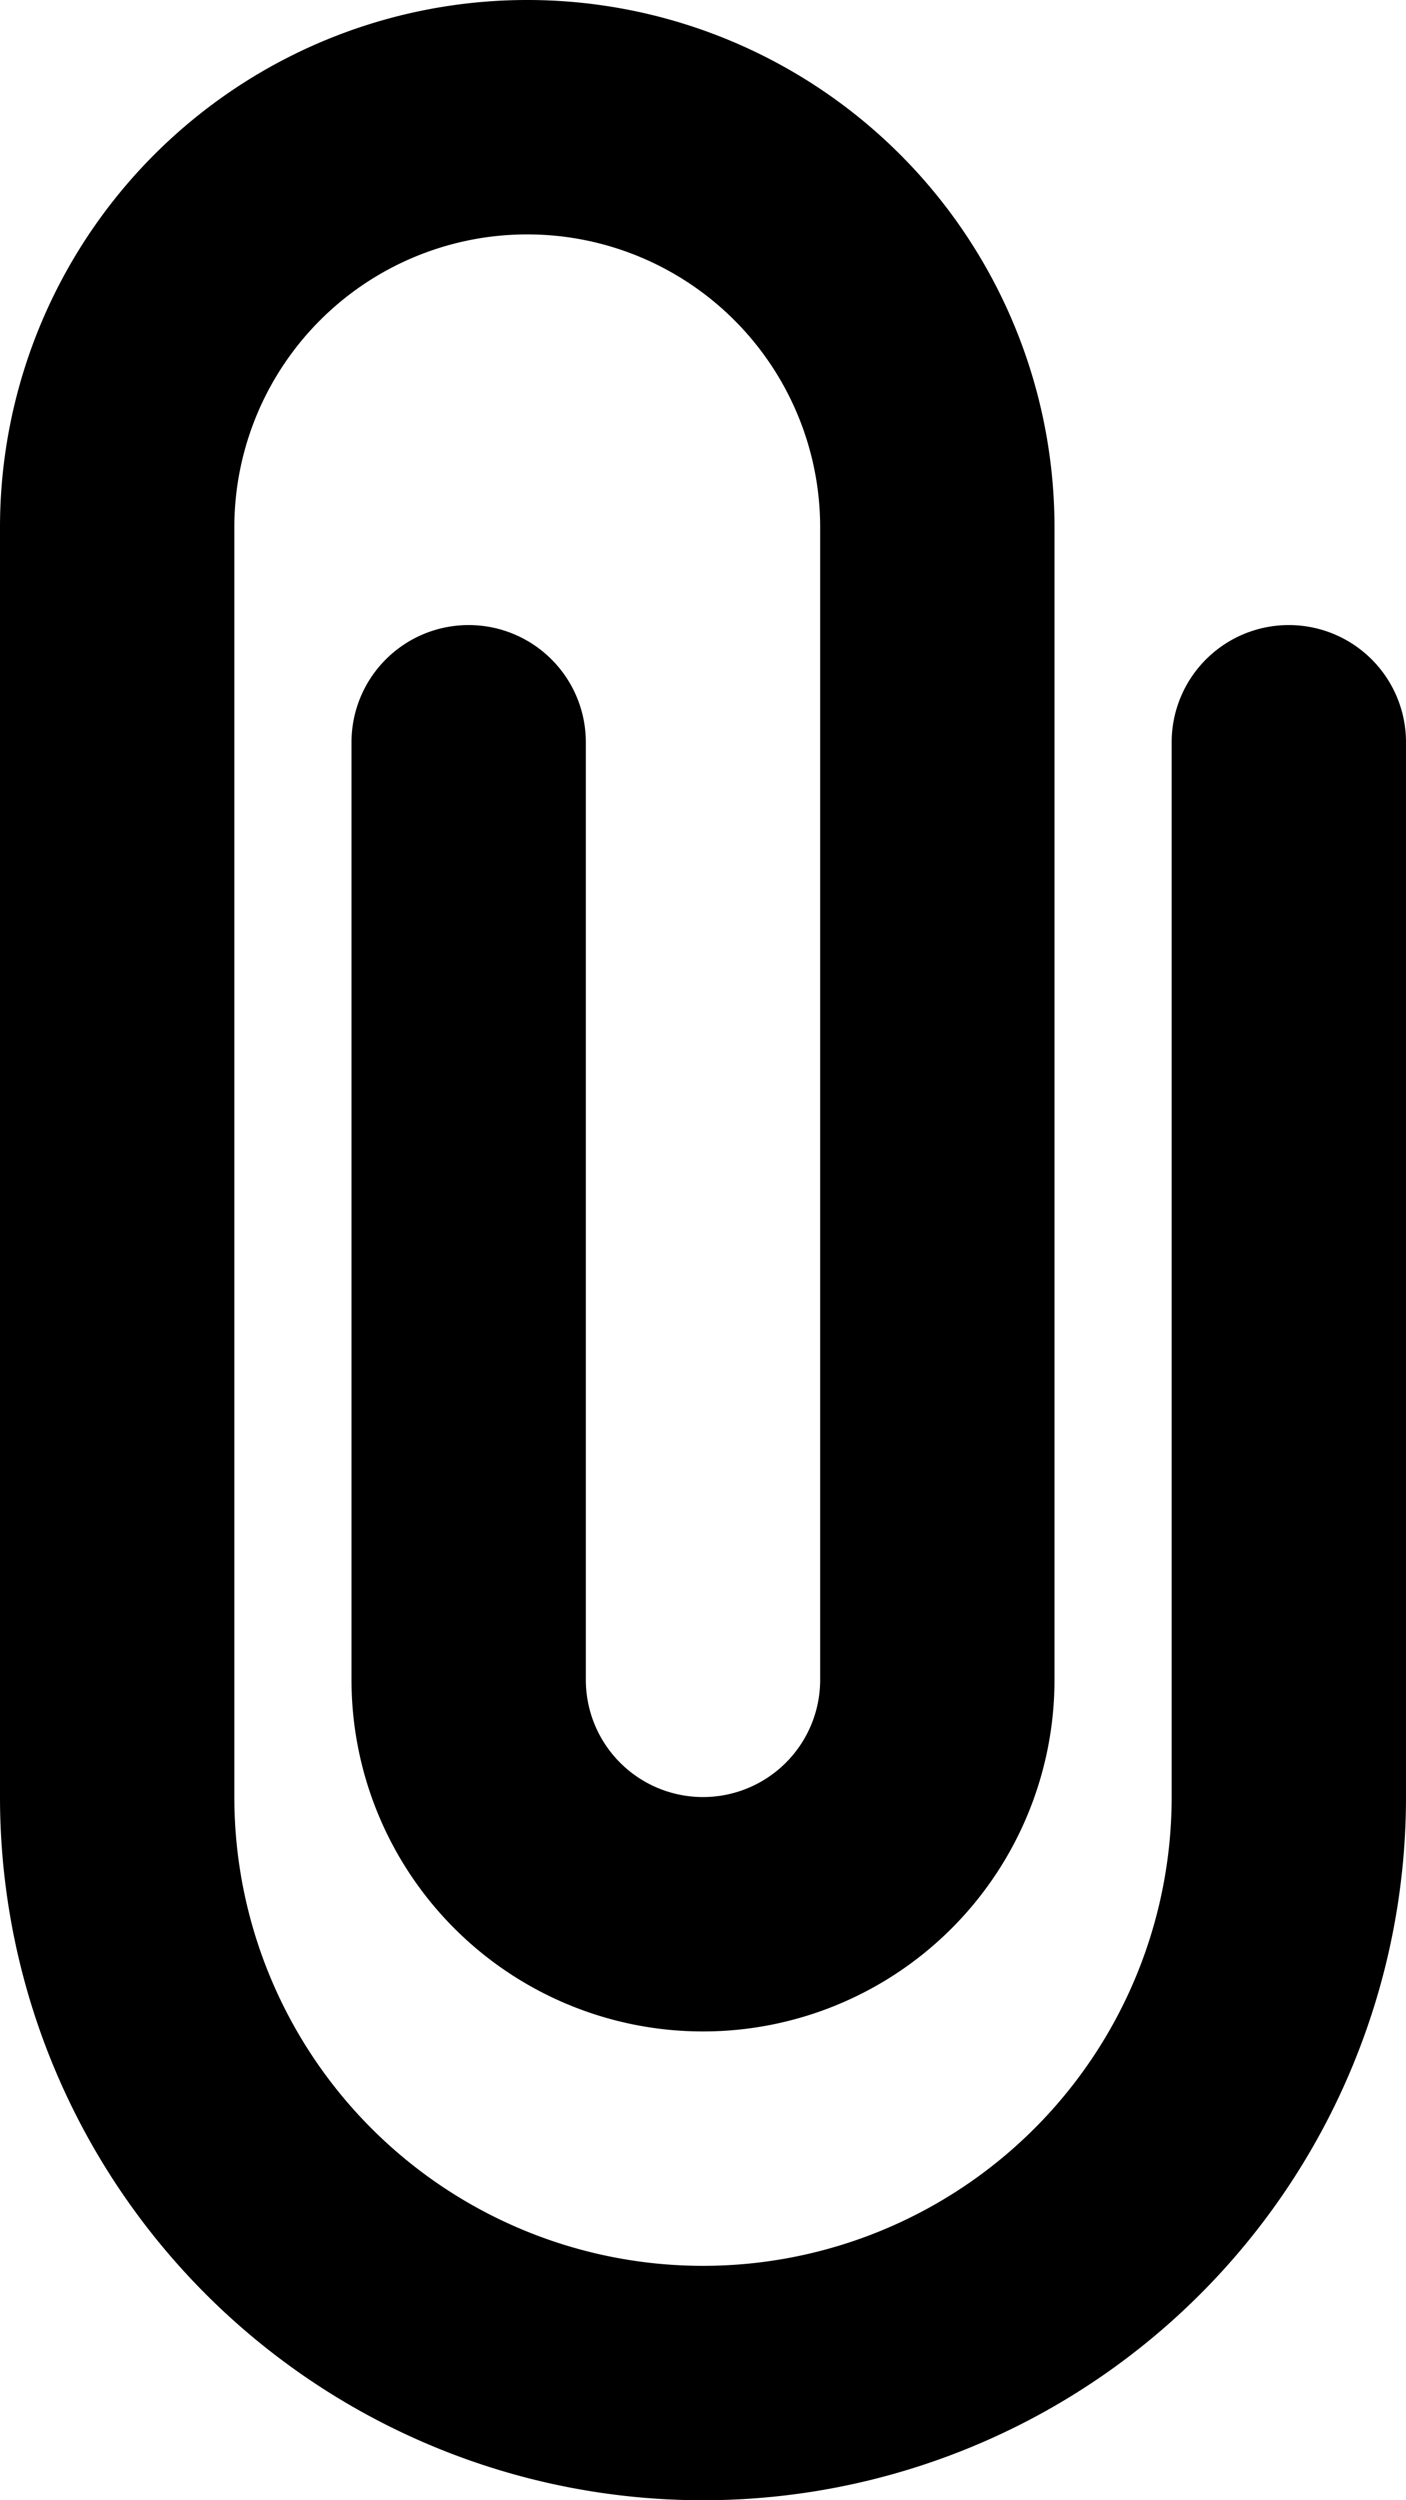
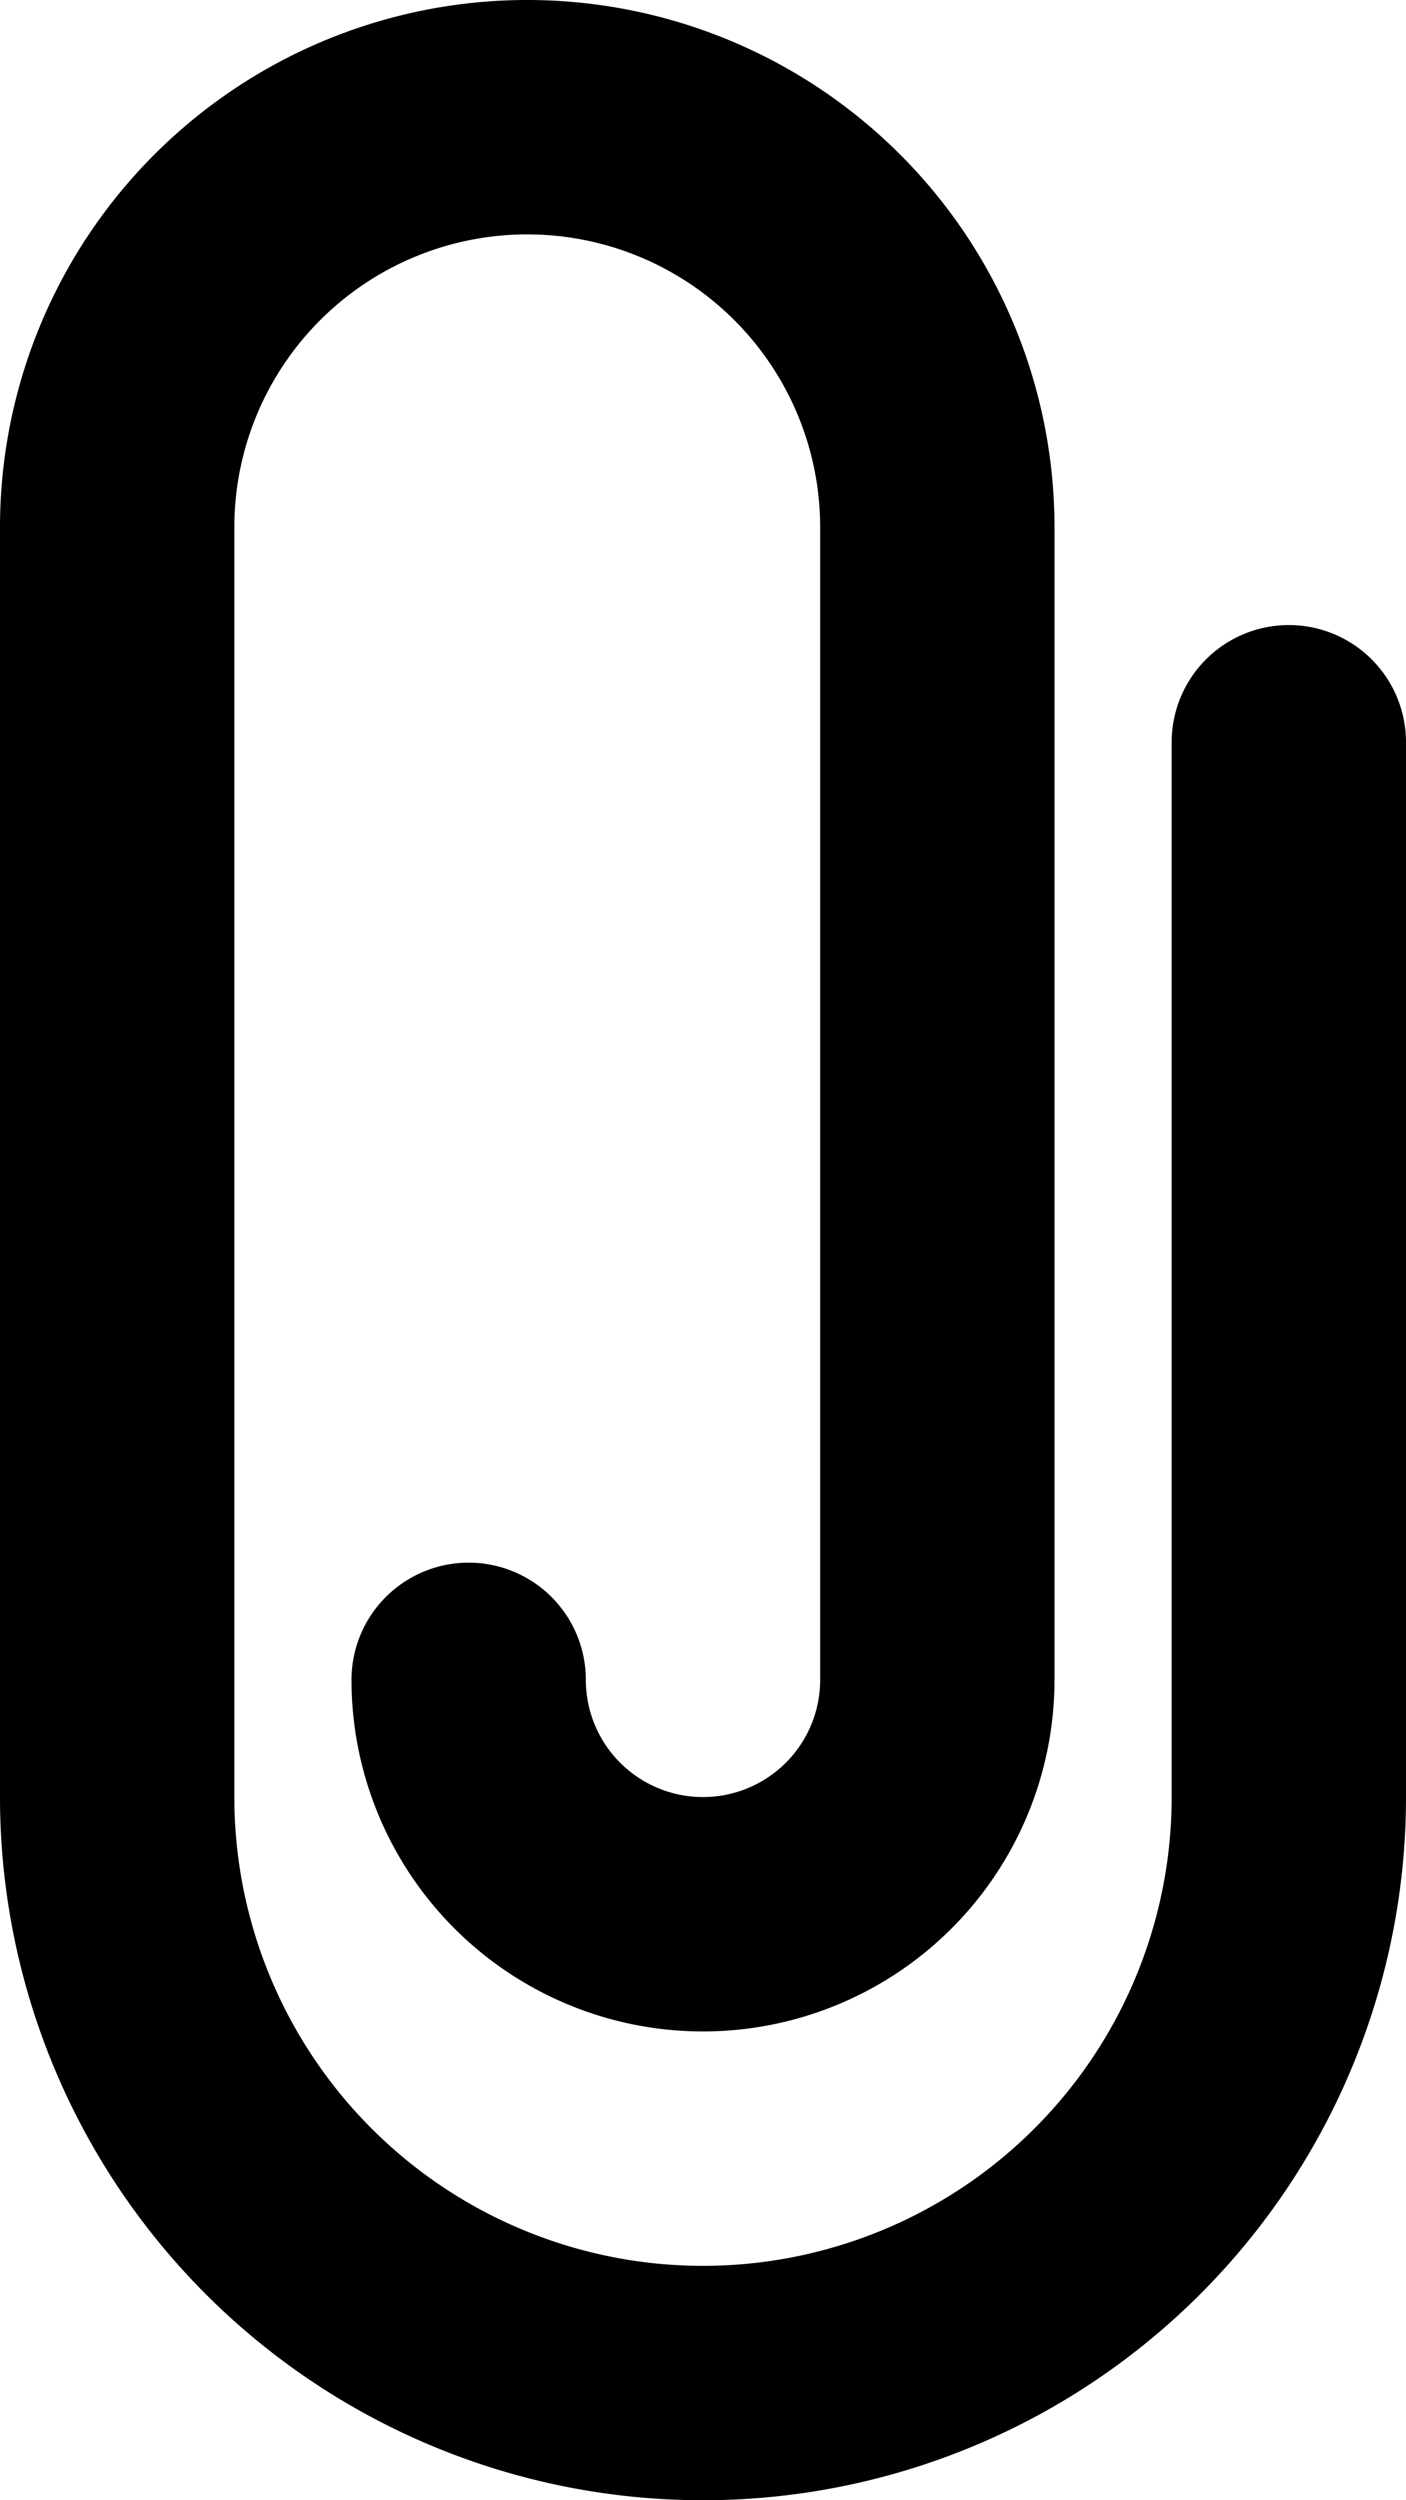
<svg xmlns="http://www.w3.org/2000/svg" viewBox="0 0 288 512">
  <g id="Layer_2" data-name="Layer 2">
    <g id="Layer_1-2" data-name="Layer 1">
-       <path d="M0,108a108,108,0,0,1,216,0V344a72,72,0,0,1-144,0V152a24,24,0,0,1,48,0V344a24,24,0,0,0,48,0V108a60,60,0,0,0-120,0V368a96,96,0,0,0,192,0V152a24,24,0,0,1,48,0V368A144,144,0,0,1,0,368Z" />
+       <path d="M0,108a108,108,0,0,1,216,0V344a72,72,0,0,1-144,0a24,24,0,0,1,48,0V344a24,24,0,0,0,48,0V108a60,60,0,0,0-120,0V368a96,96,0,0,0,192,0V152a24,24,0,0,1,48,0V368A144,144,0,0,1,0,368Z" />
    </g>
  </g>
</svg>